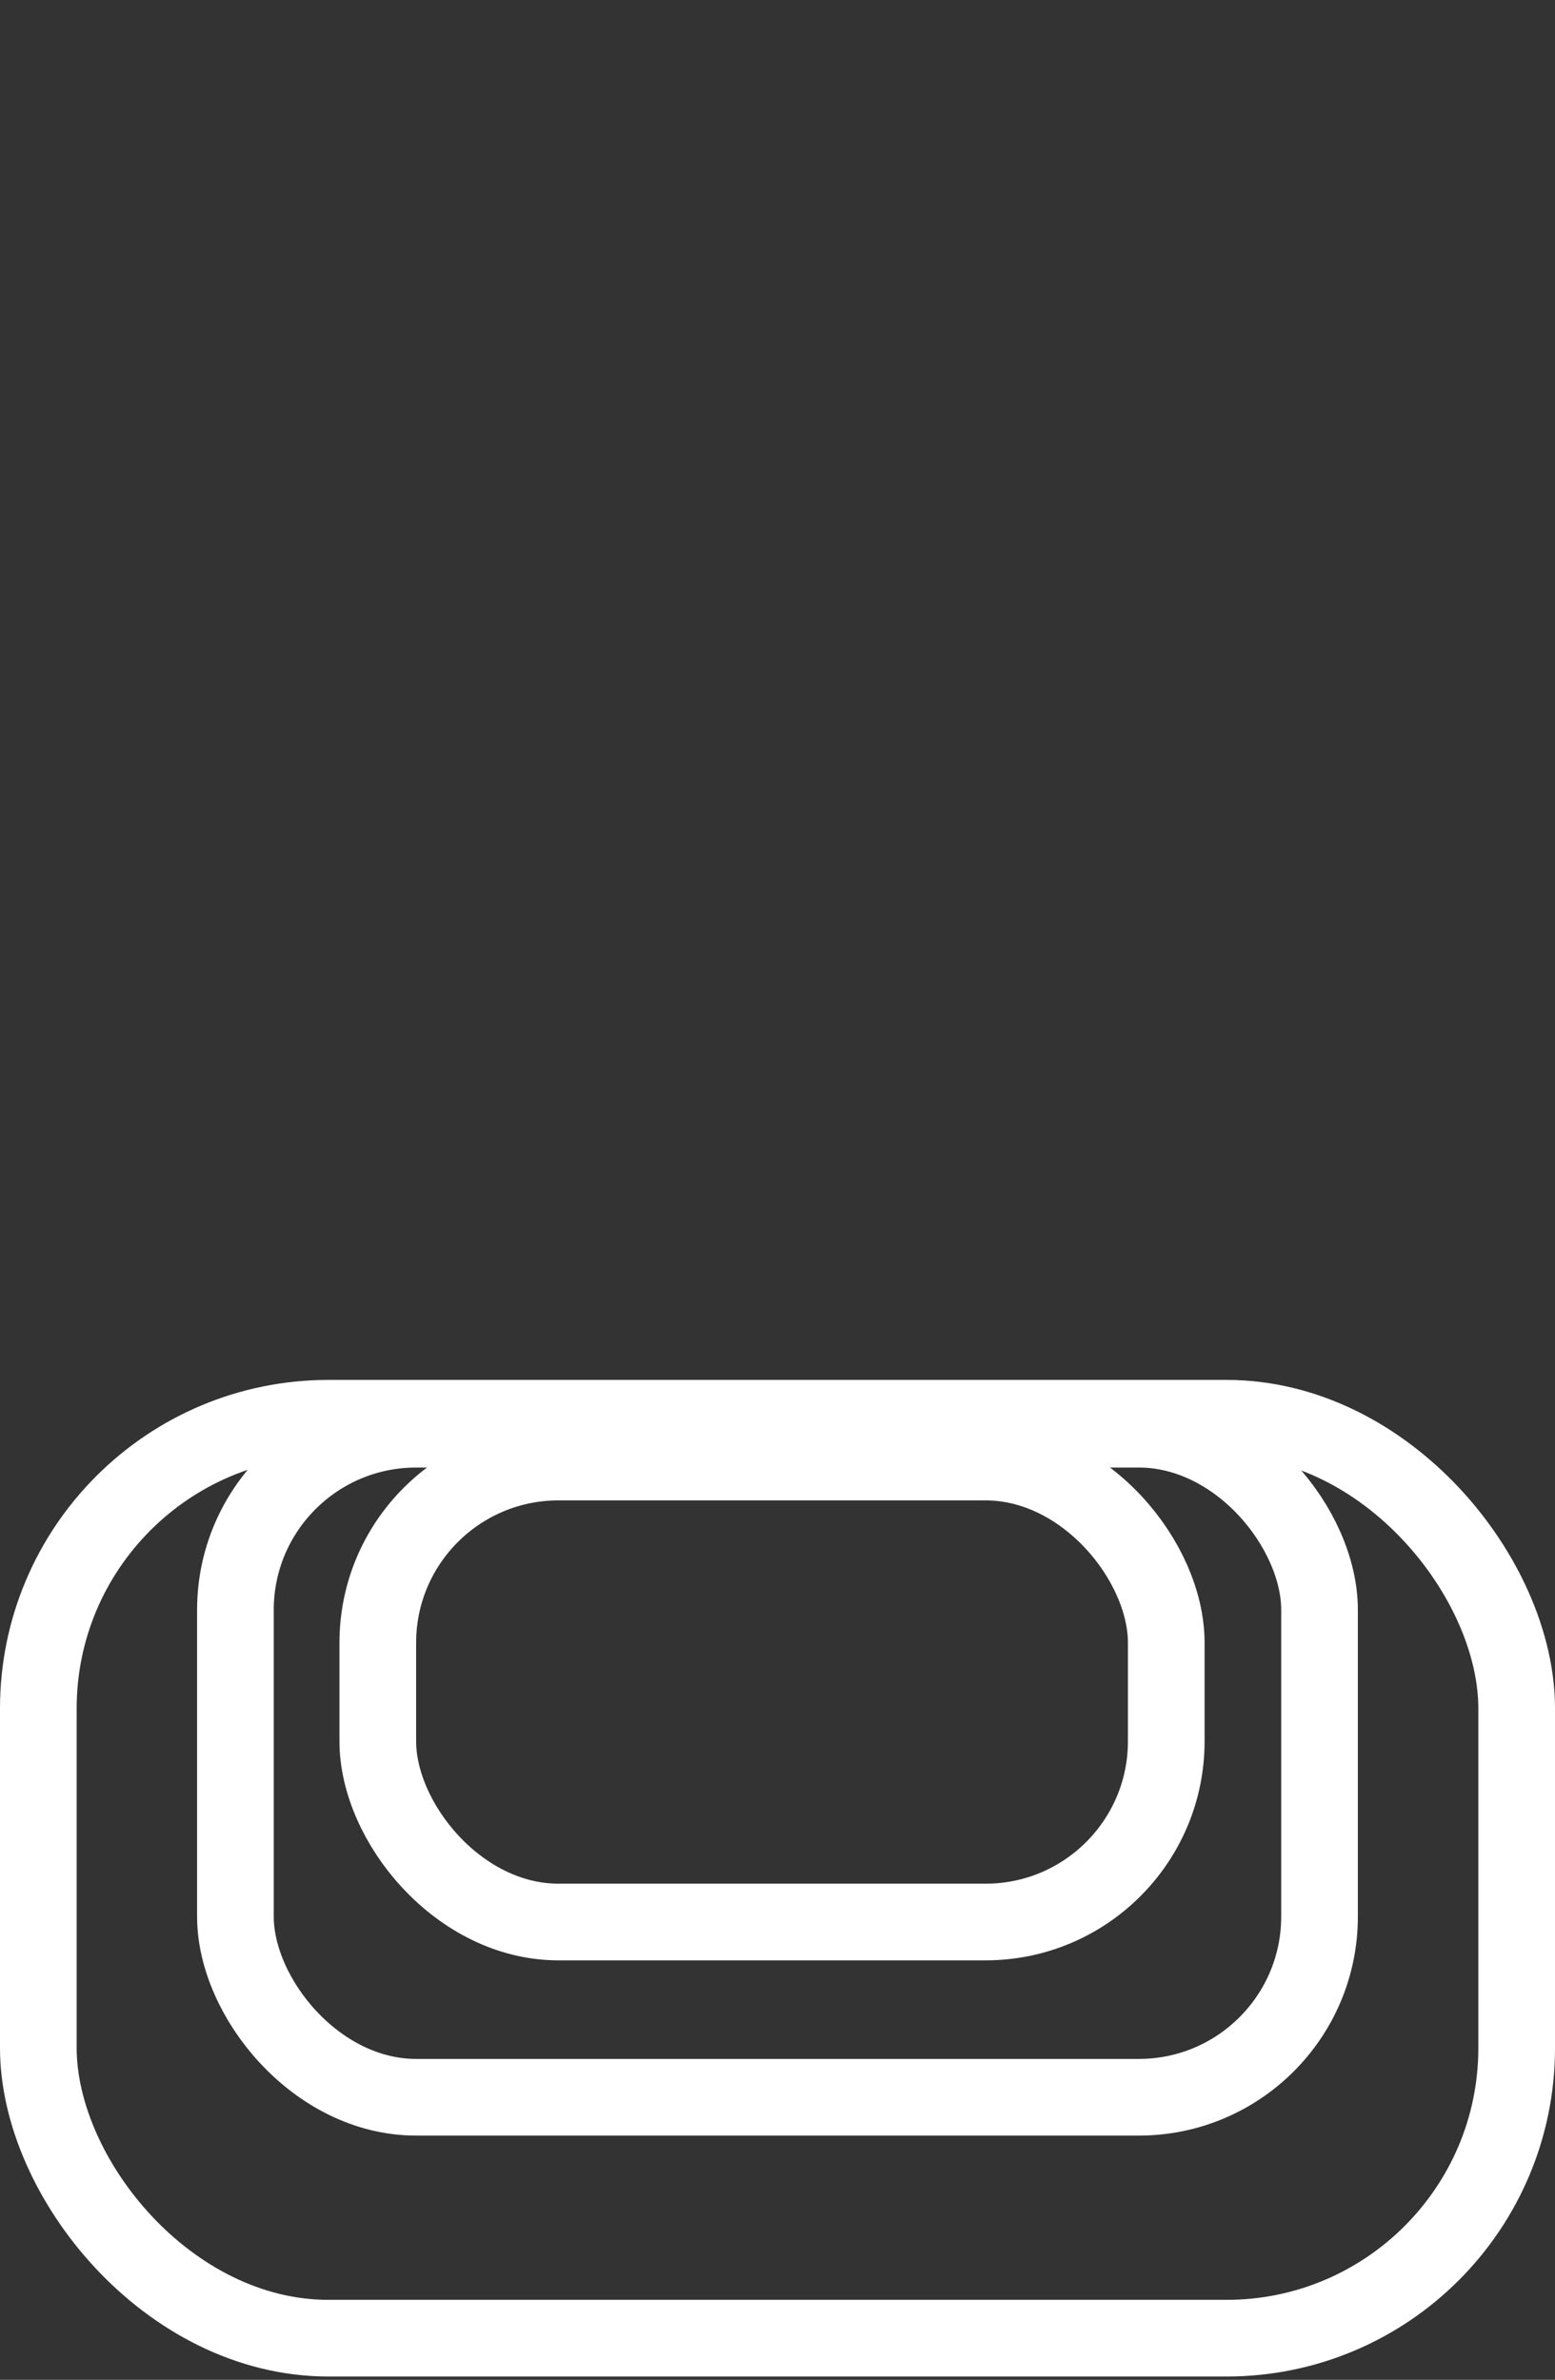
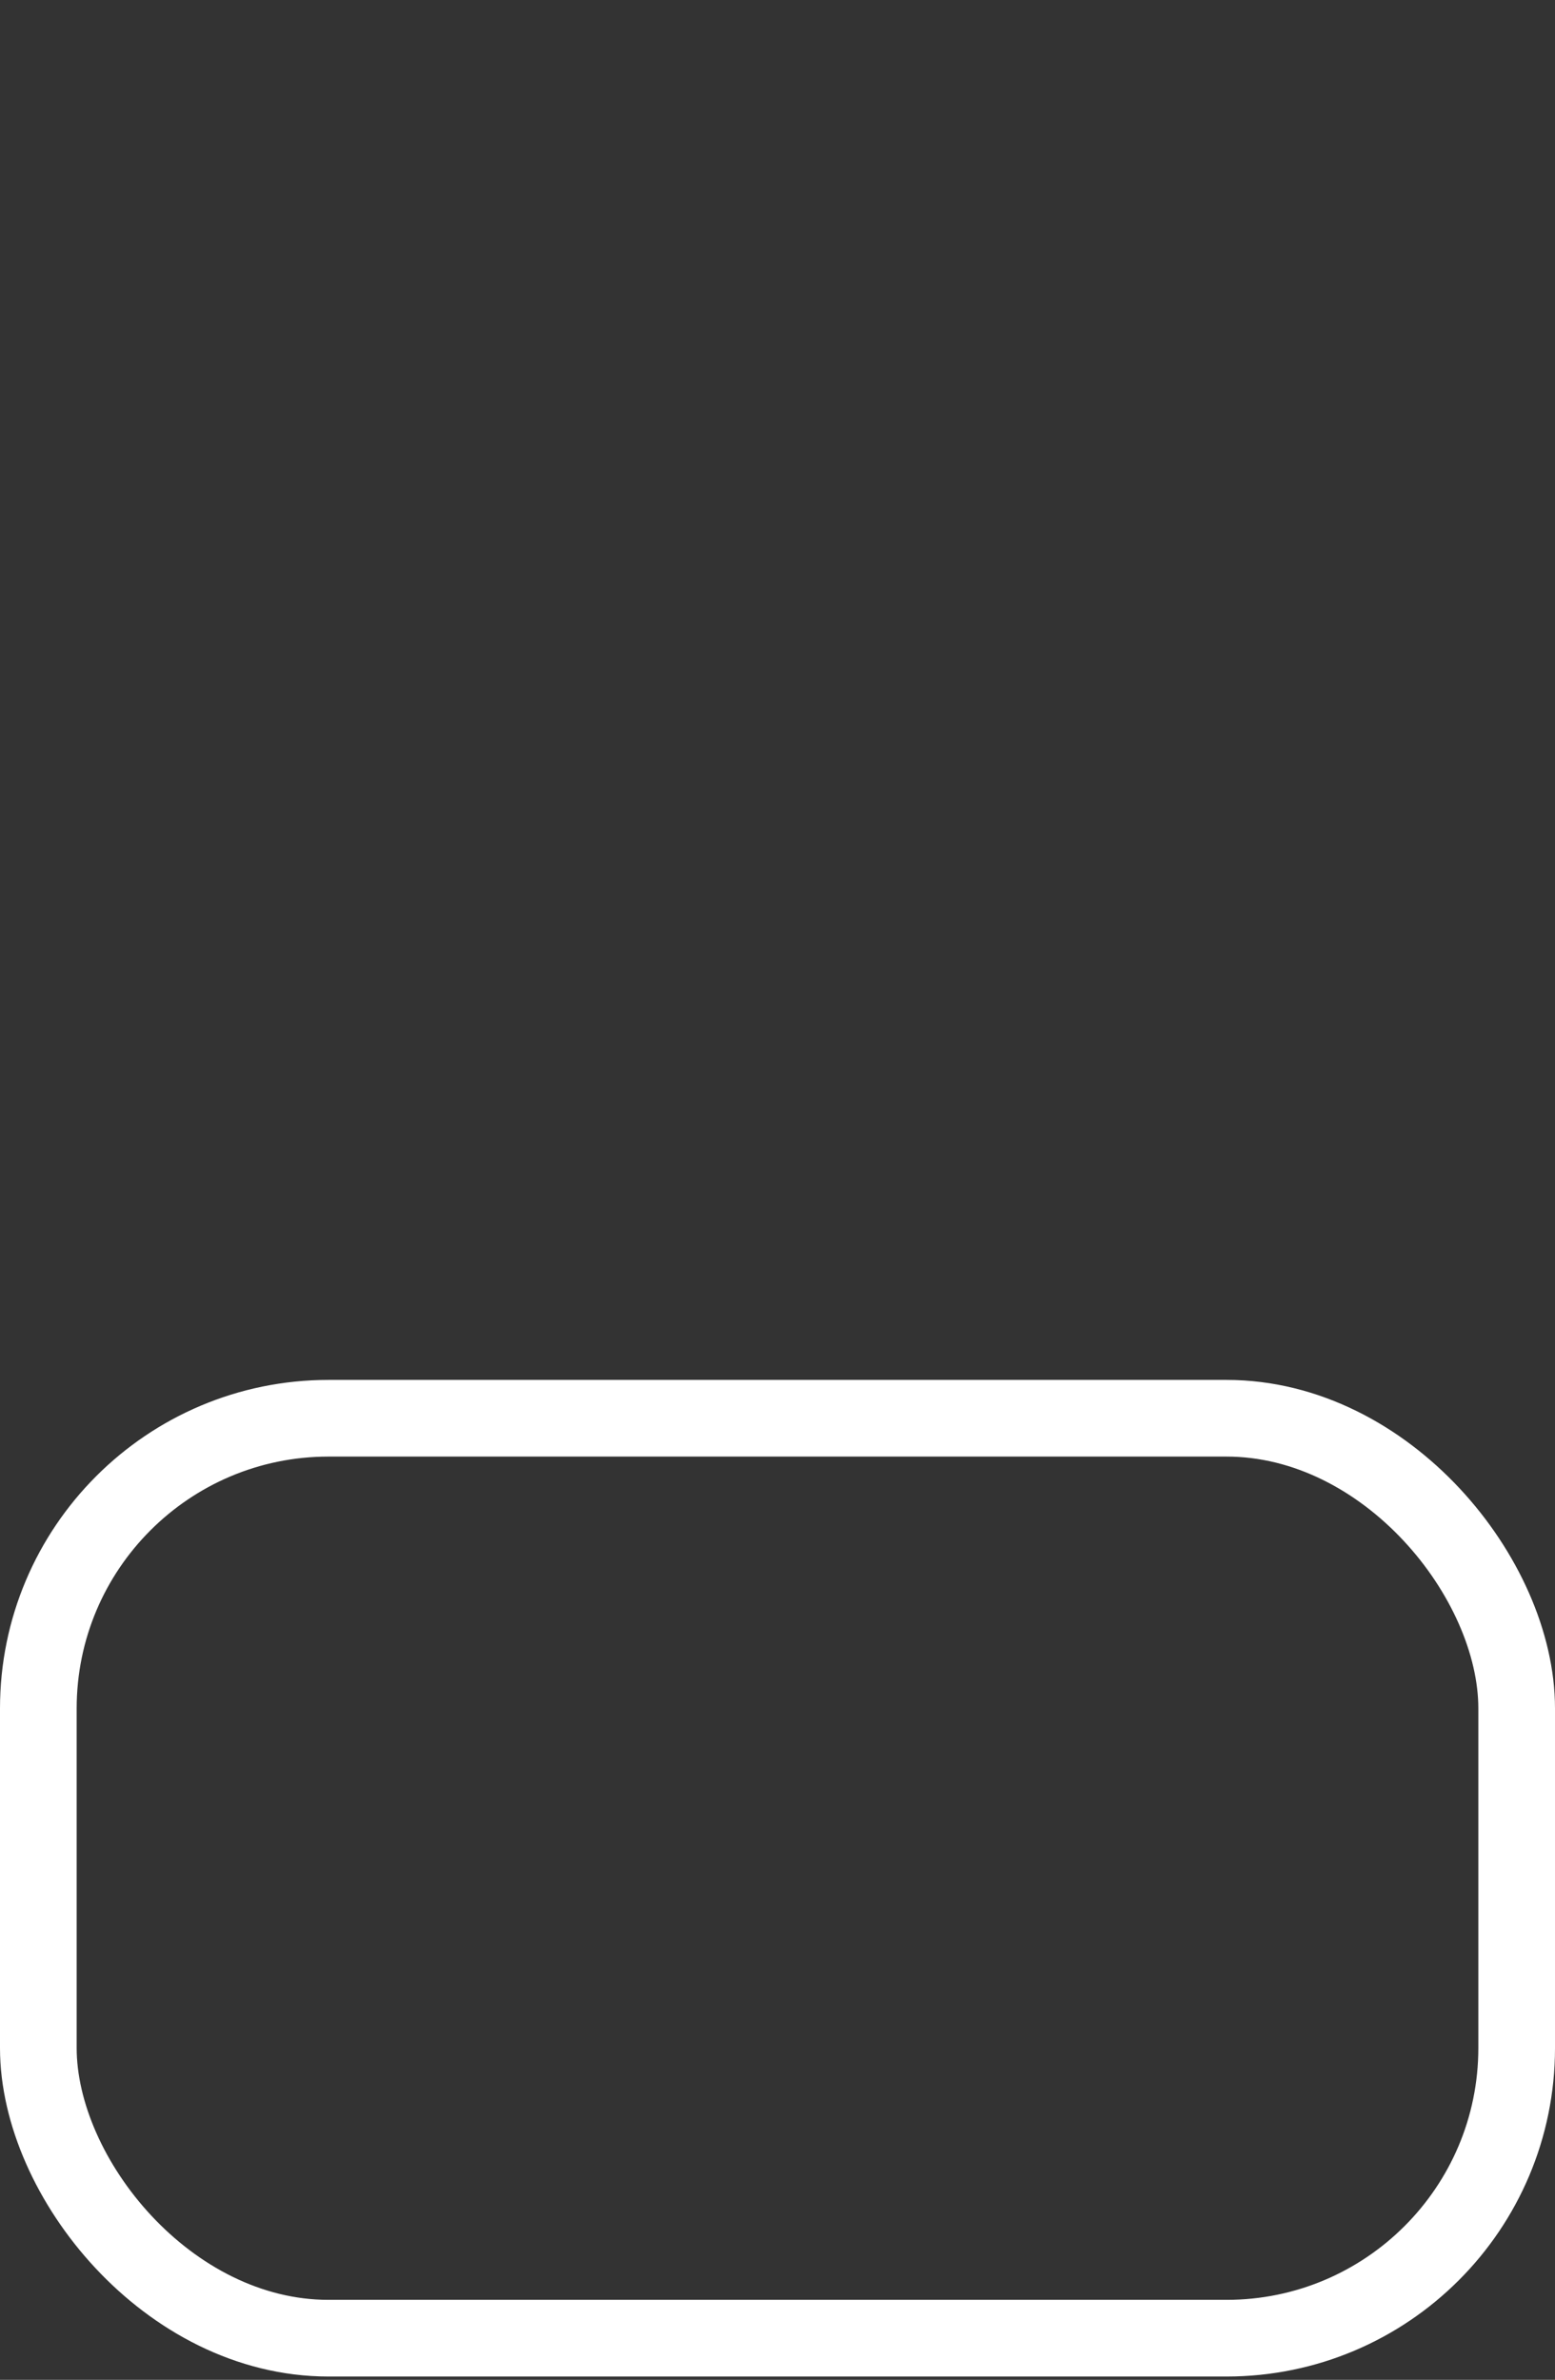
<svg xmlns="http://www.w3.org/2000/svg" width="66" height="101" viewBox="0 0 66 101" fill="none">
  <rect x="0" y="0" width="66" height="101" fill="#333333" stroke="none" />
-   <rect x="16.035" y="62.049" width="33.465" height="19.521" rx="7.669" stroke="white" stroke-width="3.254" />
-   <rect x="9.992" y="60.655" width="46.014" height="28.352" rx="7.669" stroke="white" stroke-width="3.254" />
  <rect x="1.627" y="60.19" width="62.746" height="39.042" rx="12.317" stroke="white" stroke-width="3.254" />
</svg>